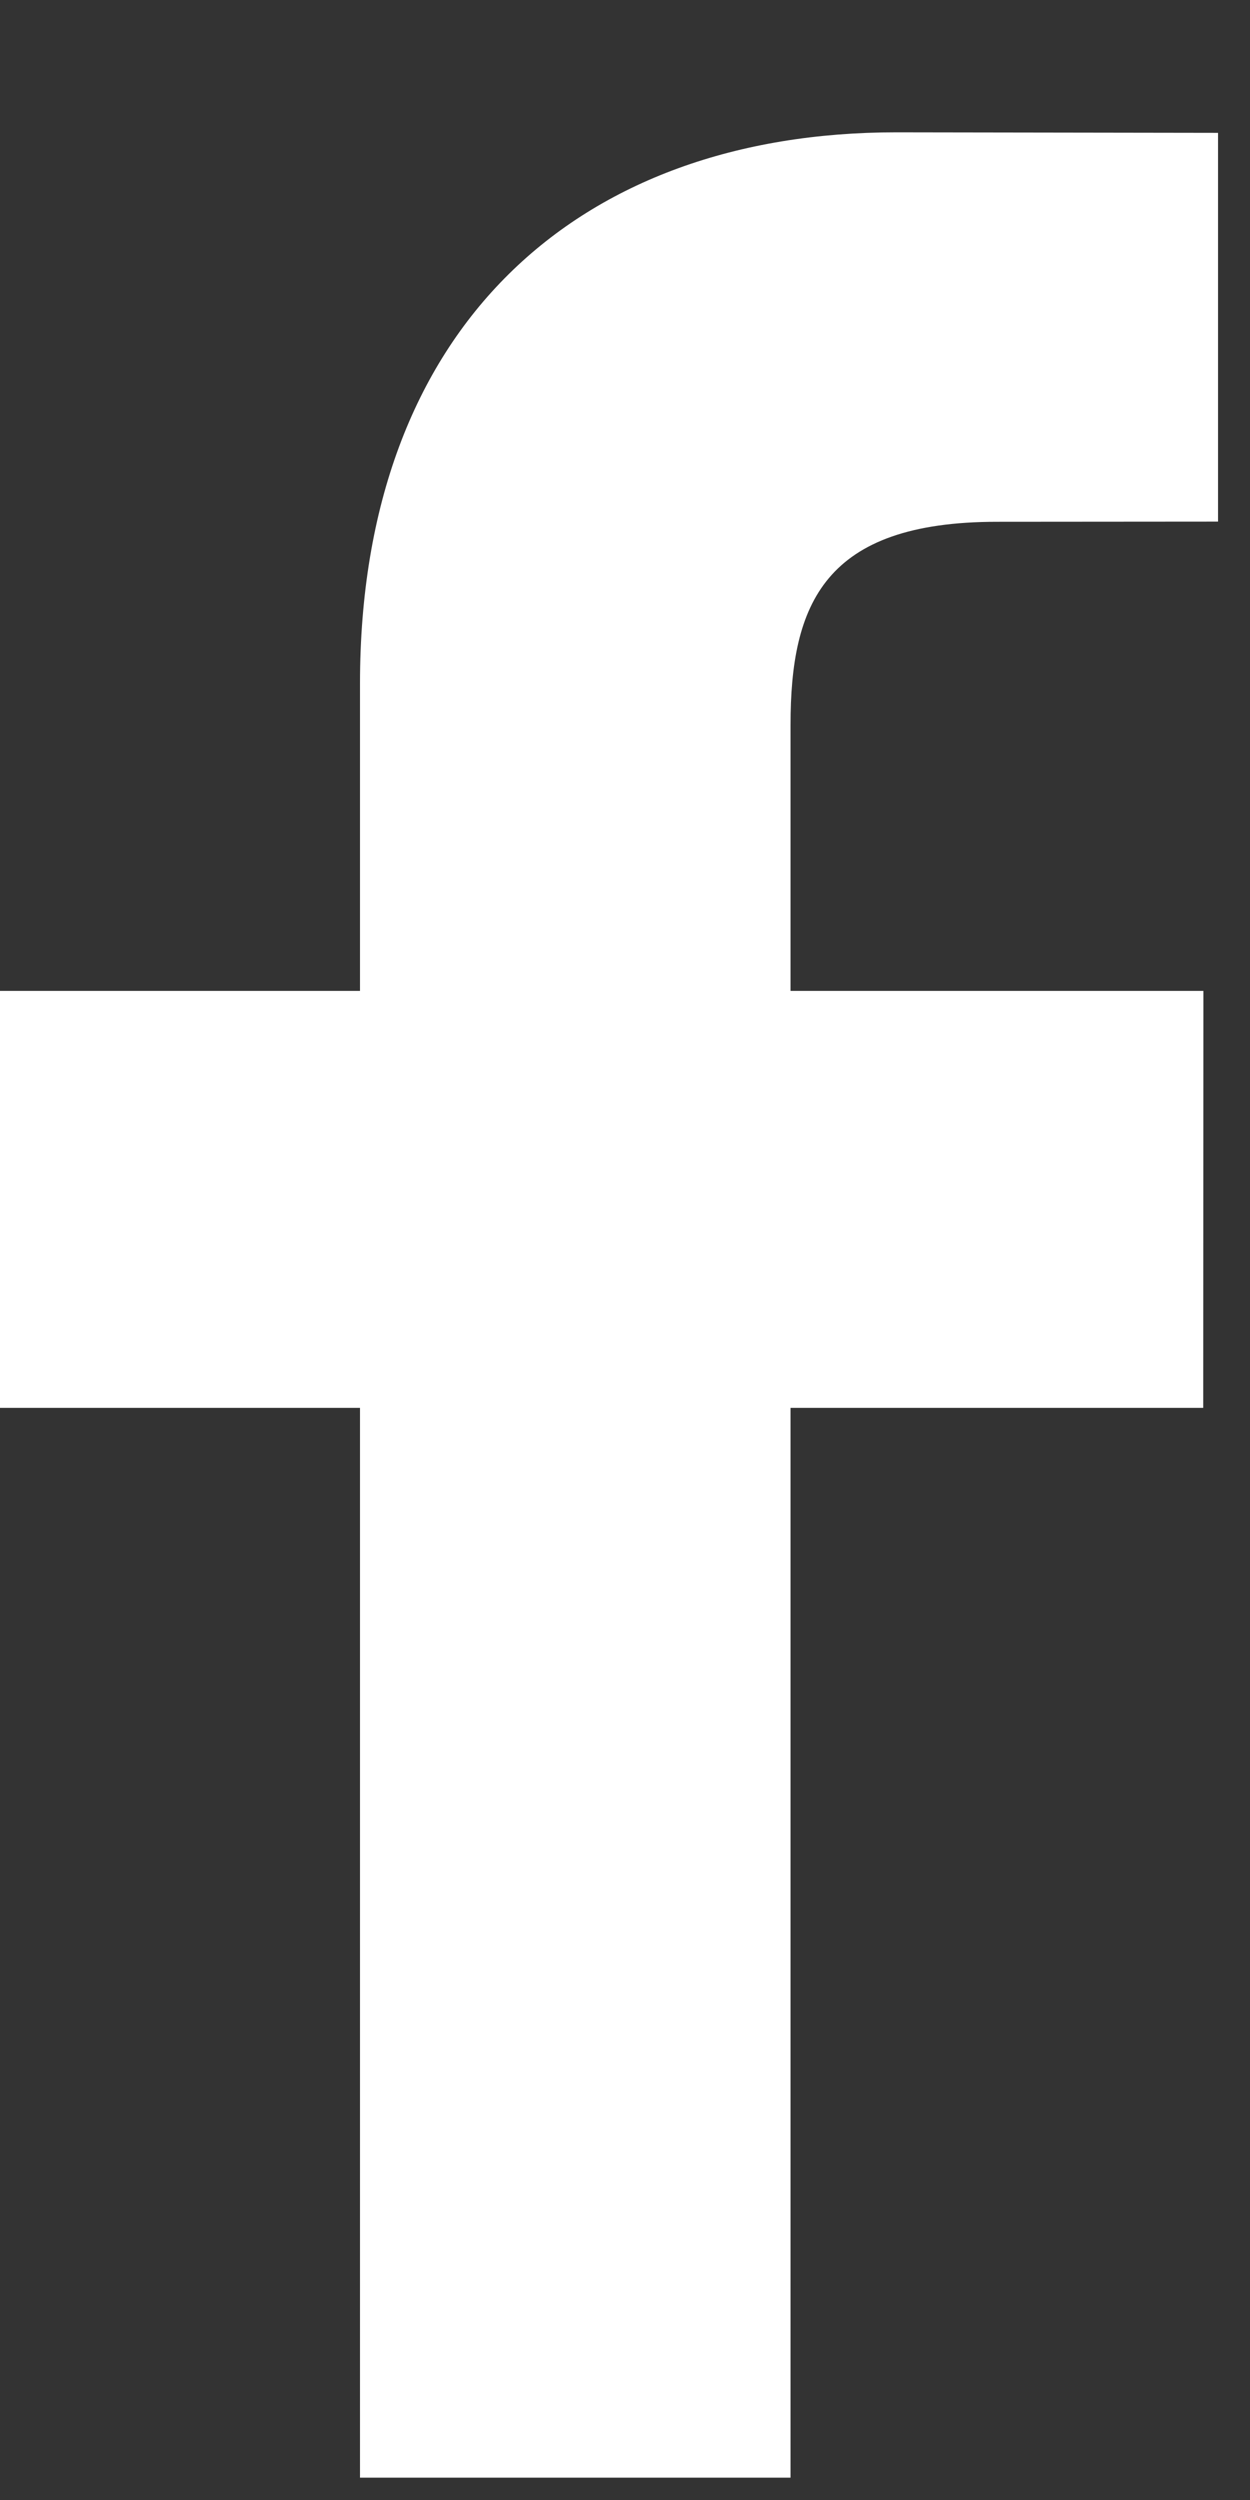
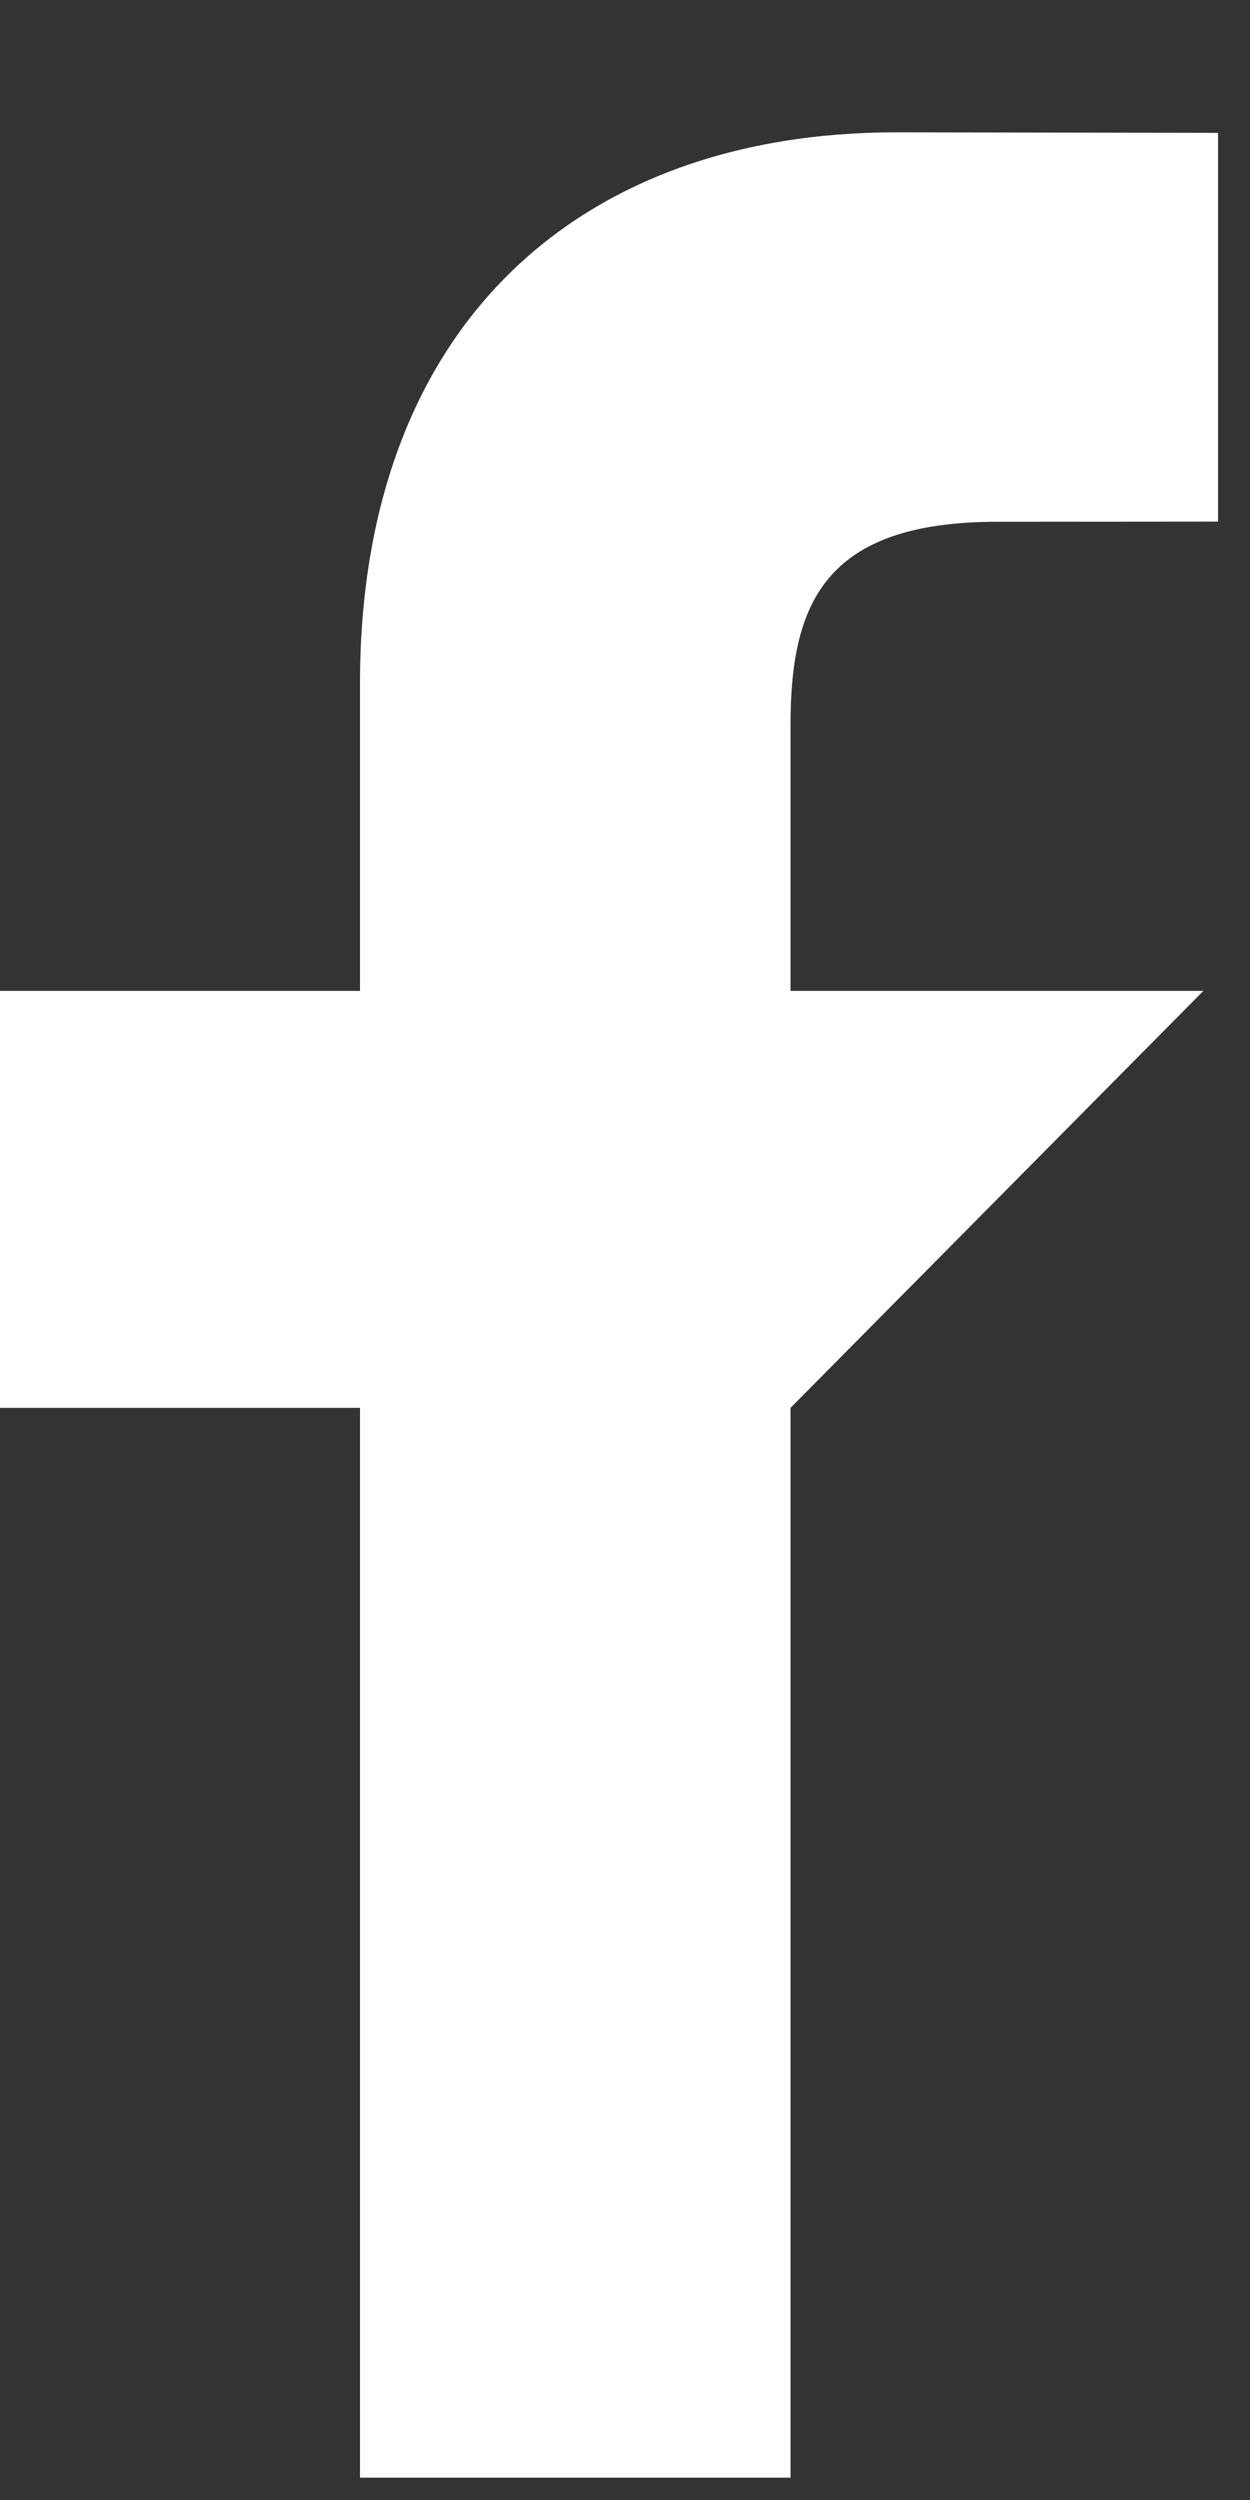
<svg xmlns="http://www.w3.org/2000/svg" width="7px" height="14px" viewBox="0 0 7 14" version="1.1">
  <rect x="0" y="0" width="7" height="14" fill="#333333" stroke="none" />
  <title>Path Copy 4</title>
  <desc>Created with Sketch.</desc>
  <defs />
  <g id="DESKTOP" stroke="none" stroke-width="1" fill="none" fill-rule="evenodd">
    <g id="Artboard" transform="translate(-190, -332)" fill="#FFFFFF">
-       <path d="M196.821,334.921 L195.584,334.922 C194.615,334.922 194.427,335.383 194.427,336.059 L194.427,337.549 L196.739,337.549 L196.738,339.884 L194.427,339.884 L194.427,345.875 L192.016,345.875 L192.016,339.884 L190,339.884 L190,337.549 L192.016,337.549 L192.016,335.828 C192.016,333.829 193.237,332.741 195.019,332.741 L196.821,332.744 L196.821,334.921 L196.821,334.921 L196.821,334.921 Z" id="Path-Copy-4" />
+       <path d="M196.821,334.921 L195.584,334.922 C194.615,334.922 194.427,335.383 194.427,336.059 L194.427,337.549 L196.739,337.549 L194.427,339.884 L194.427,345.875 L192.016,345.875 L192.016,339.884 L190,339.884 L190,337.549 L192.016,337.549 L192.016,335.828 C192.016,333.829 193.237,332.741 195.019,332.741 L196.821,332.744 L196.821,334.921 L196.821,334.921 L196.821,334.921 Z" id="Path-Copy-4" />
    </g>
  </g>
</svg>